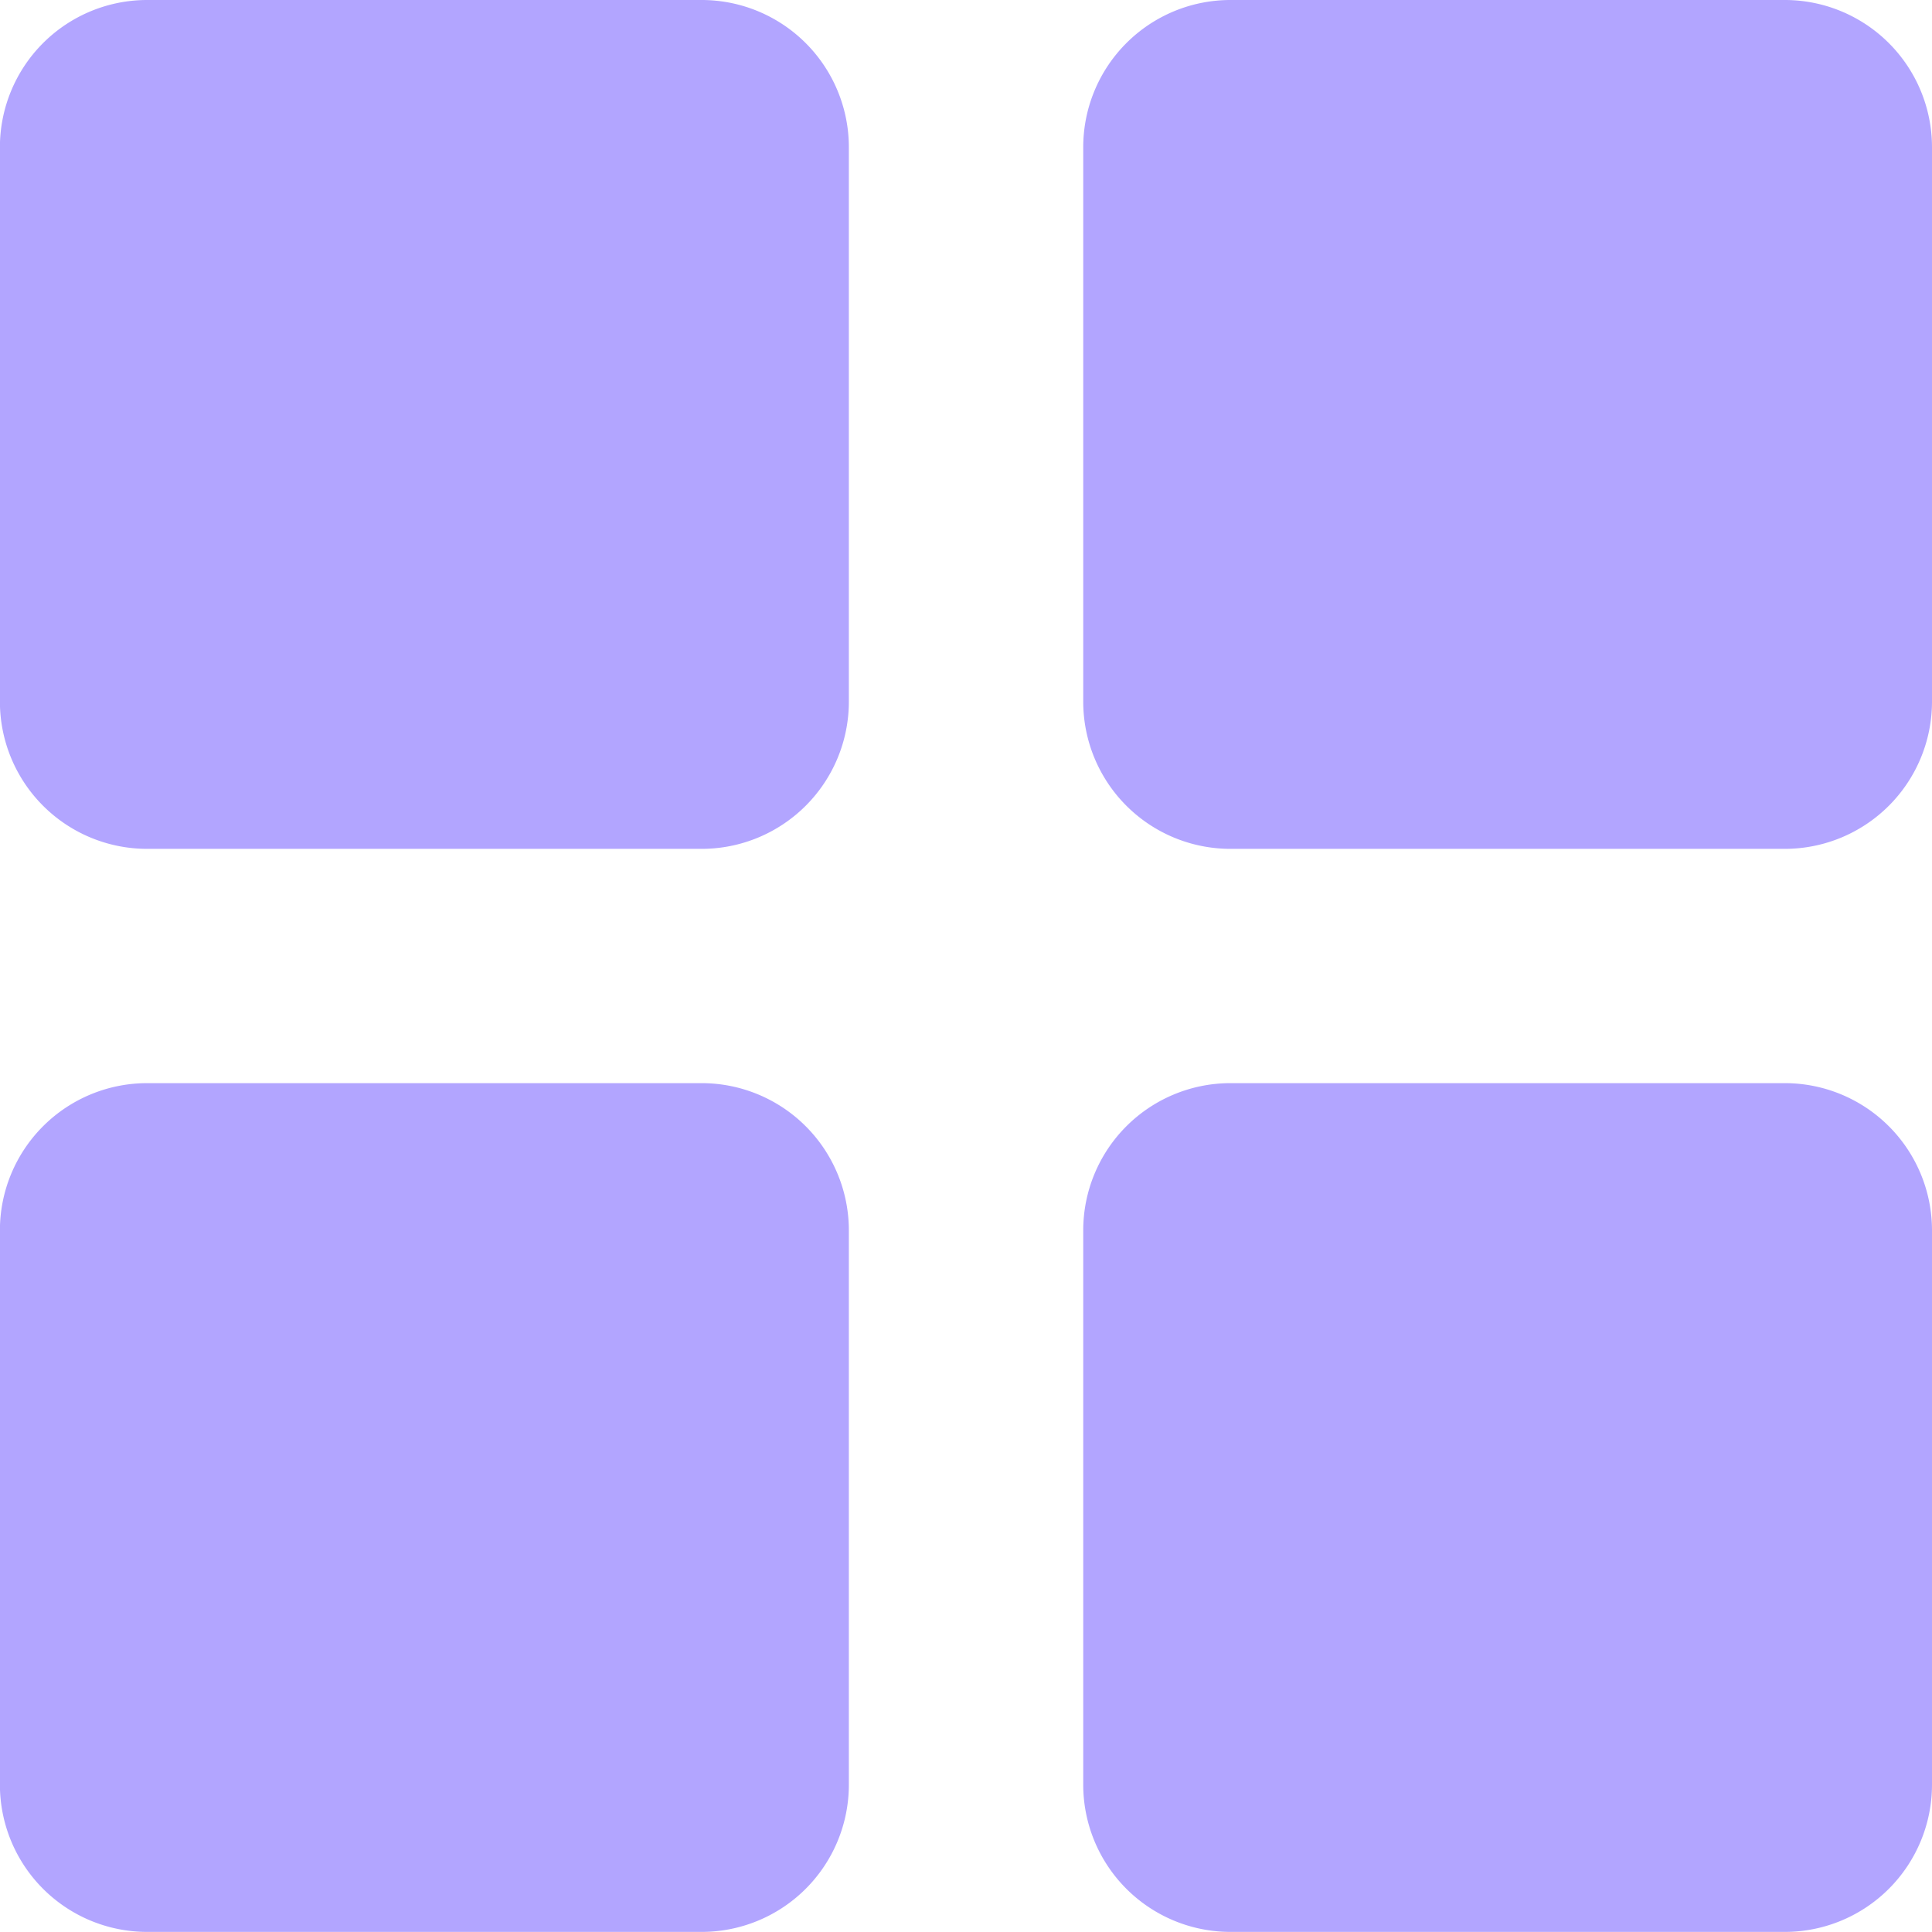
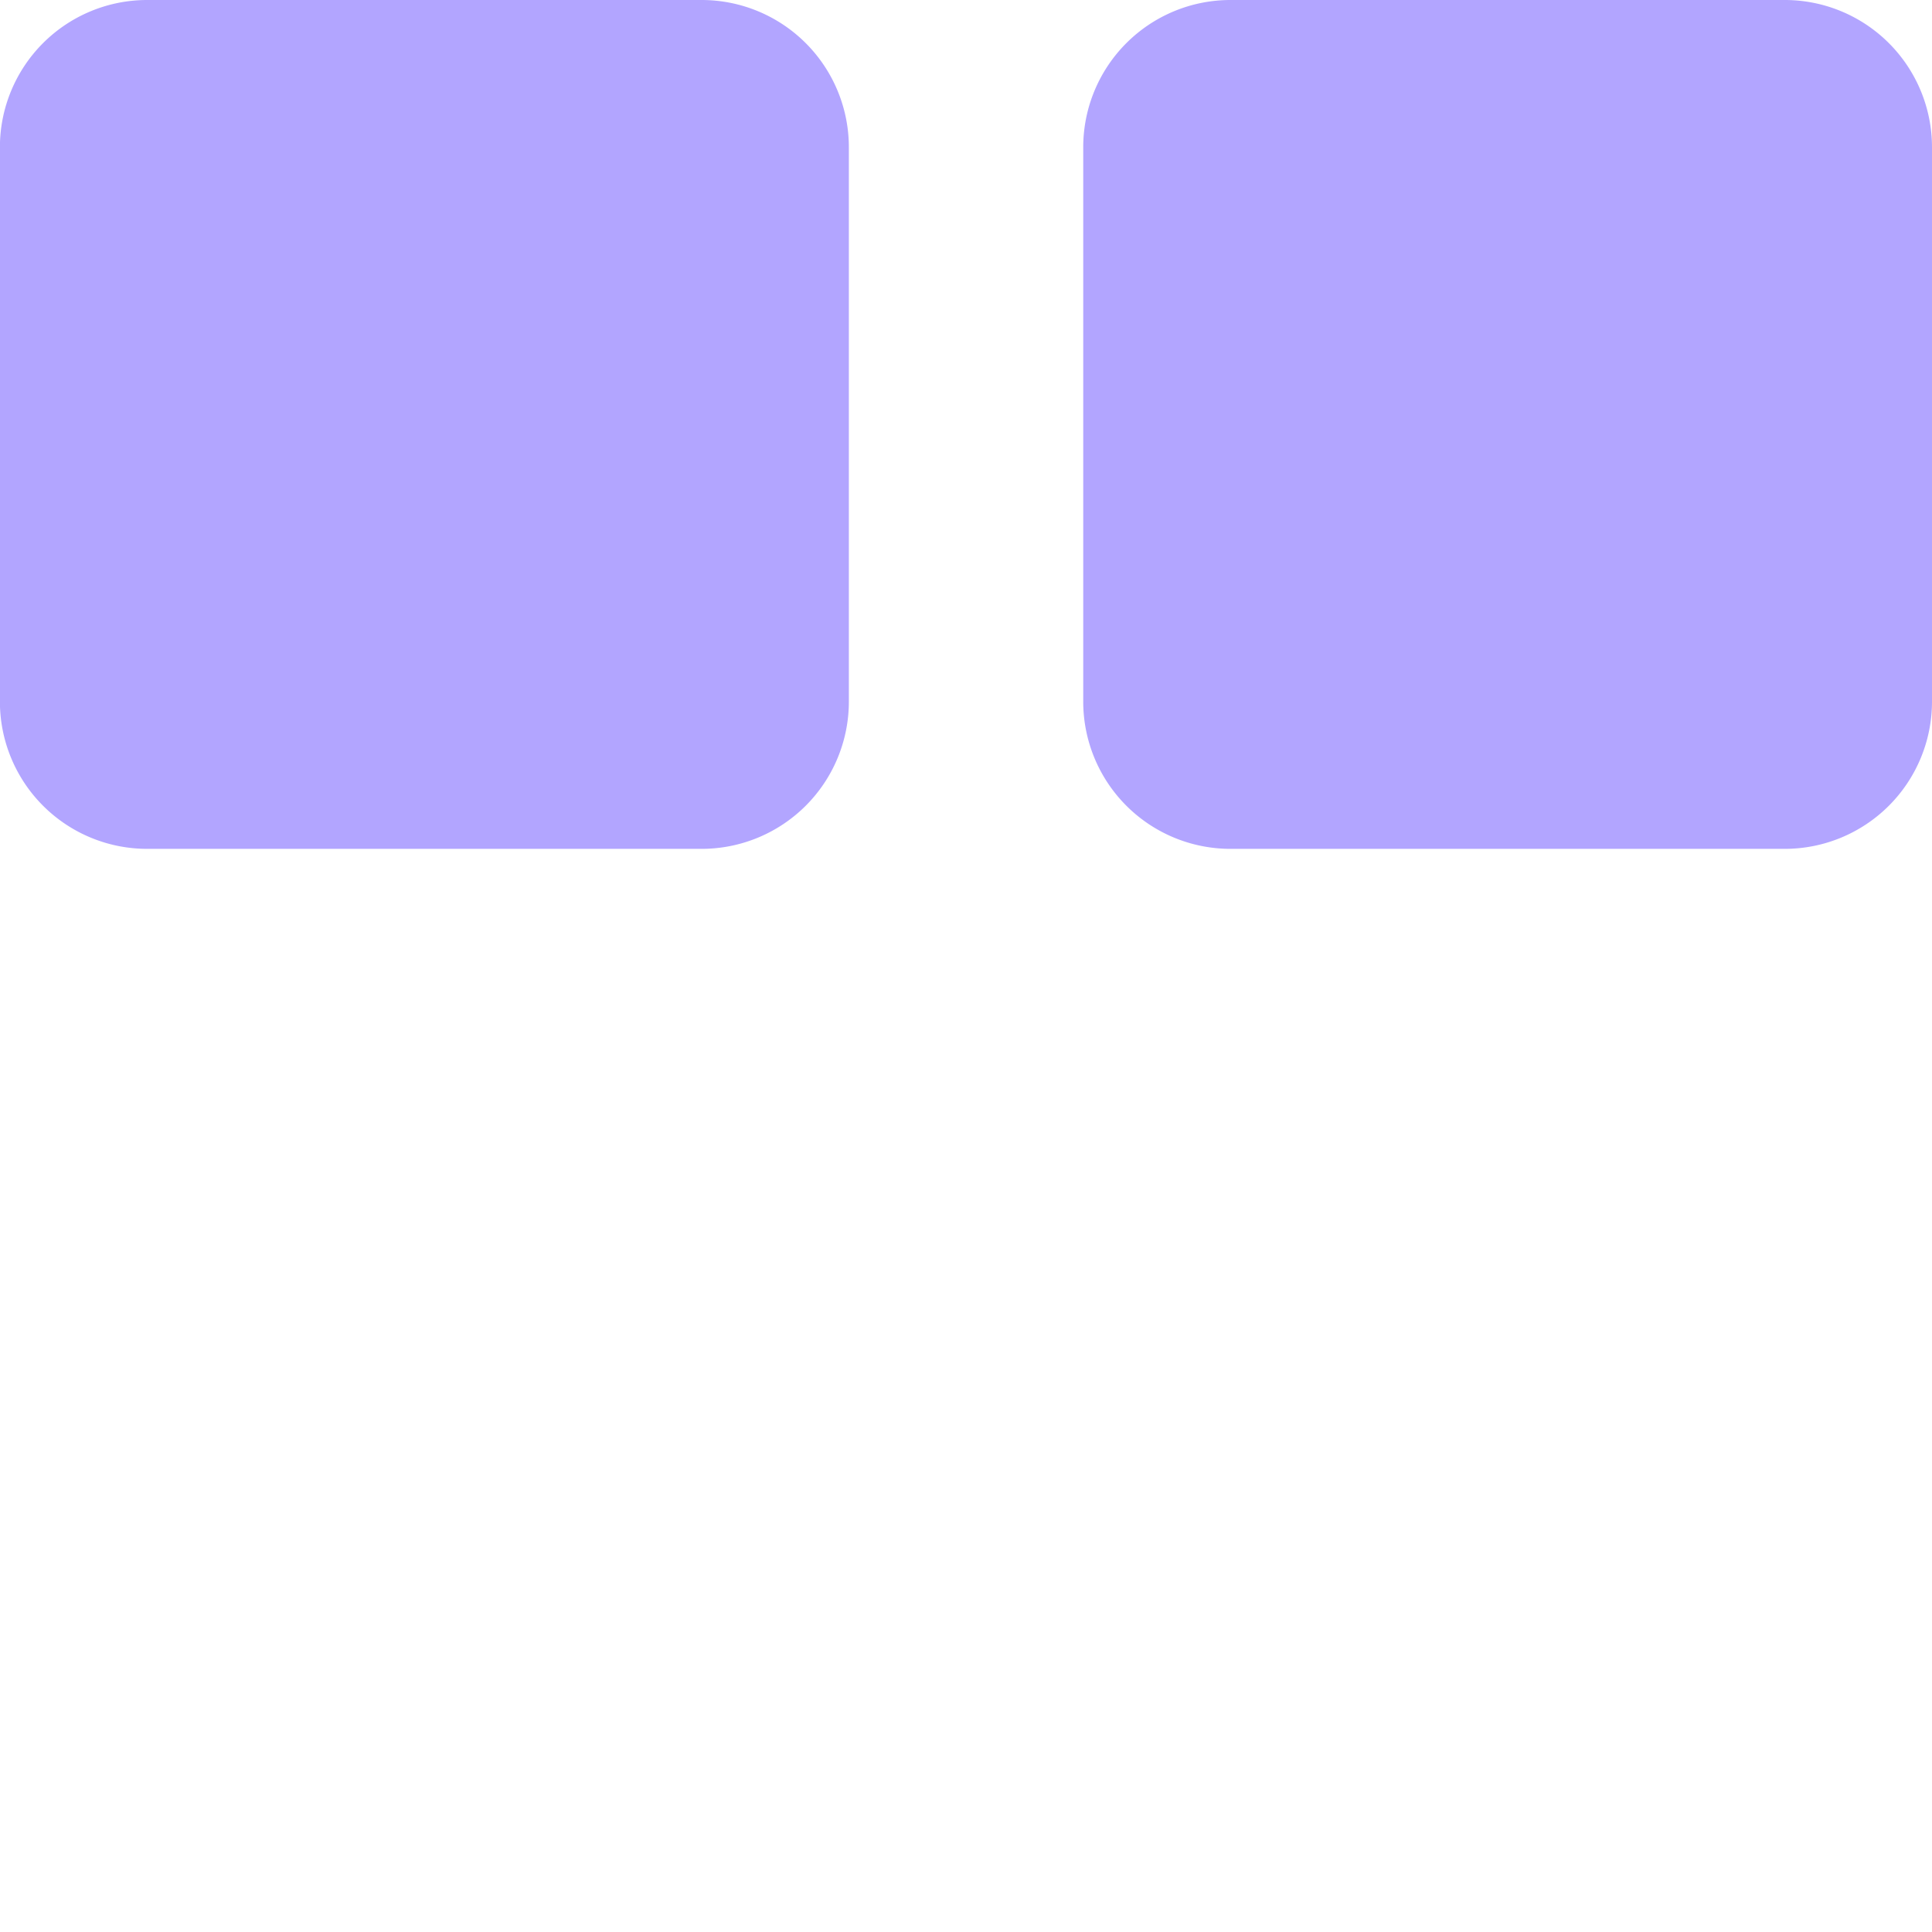
<svg xmlns="http://www.w3.org/2000/svg" id="menu_icon" data-name="menu icon" width="21.663" height="21.663" viewBox="0 0 21.663 21.663">
  <path id="Path_6" data-name="Path 6" d="M7.87,0H1.65A1.651,1.651,0,0,0,0,1.649V7.869A1.651,1.651,0,0,0,1.65,9.518H7.87A1.651,1.651,0,0,0,9.519,7.869V1.649A1.651,1.651,0,0,0,7.87,0Z" transform="translate(-0.001 0)" fill="#b2a5ff" />
  <path id="Path_7" data-name="Path 7" d="M174.375,0h-6.219a1.651,1.651,0,0,0-1.649,1.649V7.869a1.651,1.651,0,0,0,1.649,1.649h6.219a1.651,1.651,0,0,0,1.649-1.649V1.649A1.651,1.651,0,0,0,174.375,0Z" transform="translate(-154.361 0)" fill="#b2a5ff" />
-   <path id="Path_8" data-name="Path 8" d="M7.87,166.507H1.65A1.651,1.651,0,0,0,0,168.156v6.219a1.651,1.651,0,0,0,1.649,1.649H7.87a1.651,1.651,0,0,0,1.649-1.649v-6.219A1.651,1.651,0,0,0,7.87,166.507Z" transform="translate(-0.001 -154.362)" fill="#b2a5ff" />
-   <path id="Path_9" data-name="Path 9" d="M174.375,166.507h-6.219a1.651,1.651,0,0,0-1.649,1.649v6.219a1.651,1.651,0,0,0,1.649,1.649h6.219a1.651,1.651,0,0,0,1.649-1.649v-6.219A1.651,1.651,0,0,0,174.375,166.507Z" transform="translate(-154.361 -154.362)" fill="#b2a5ff" />
</svg>